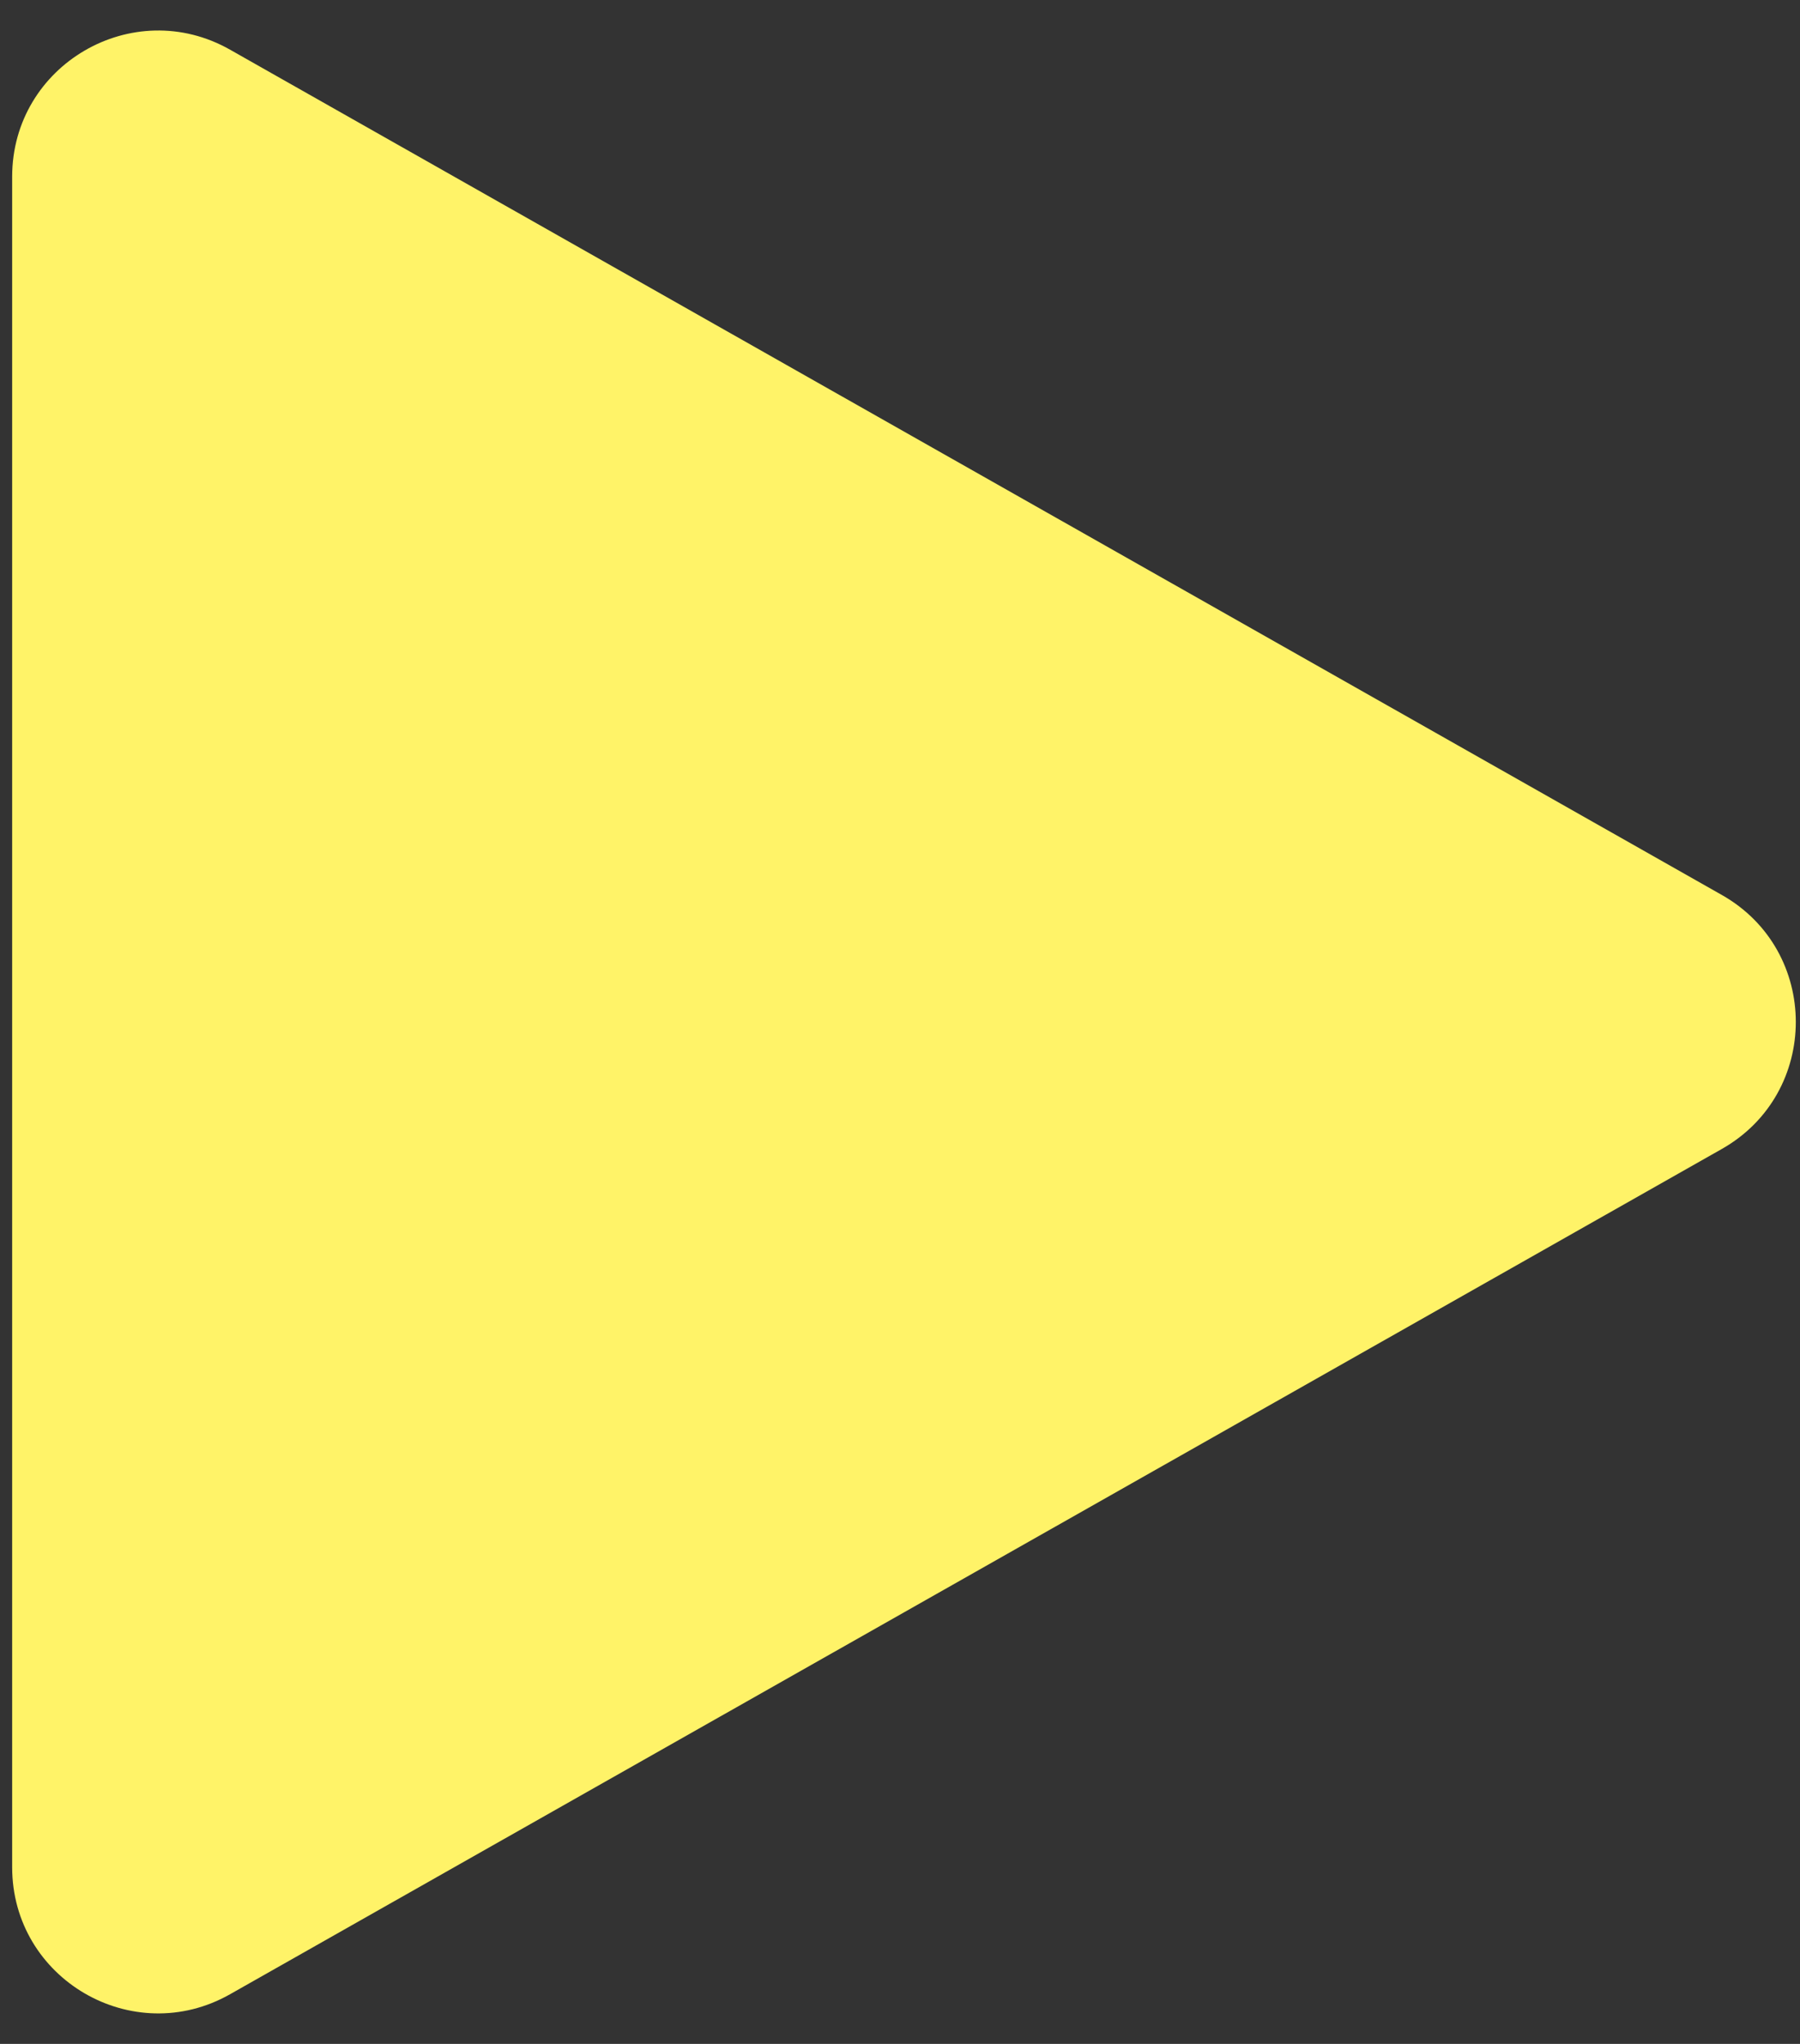
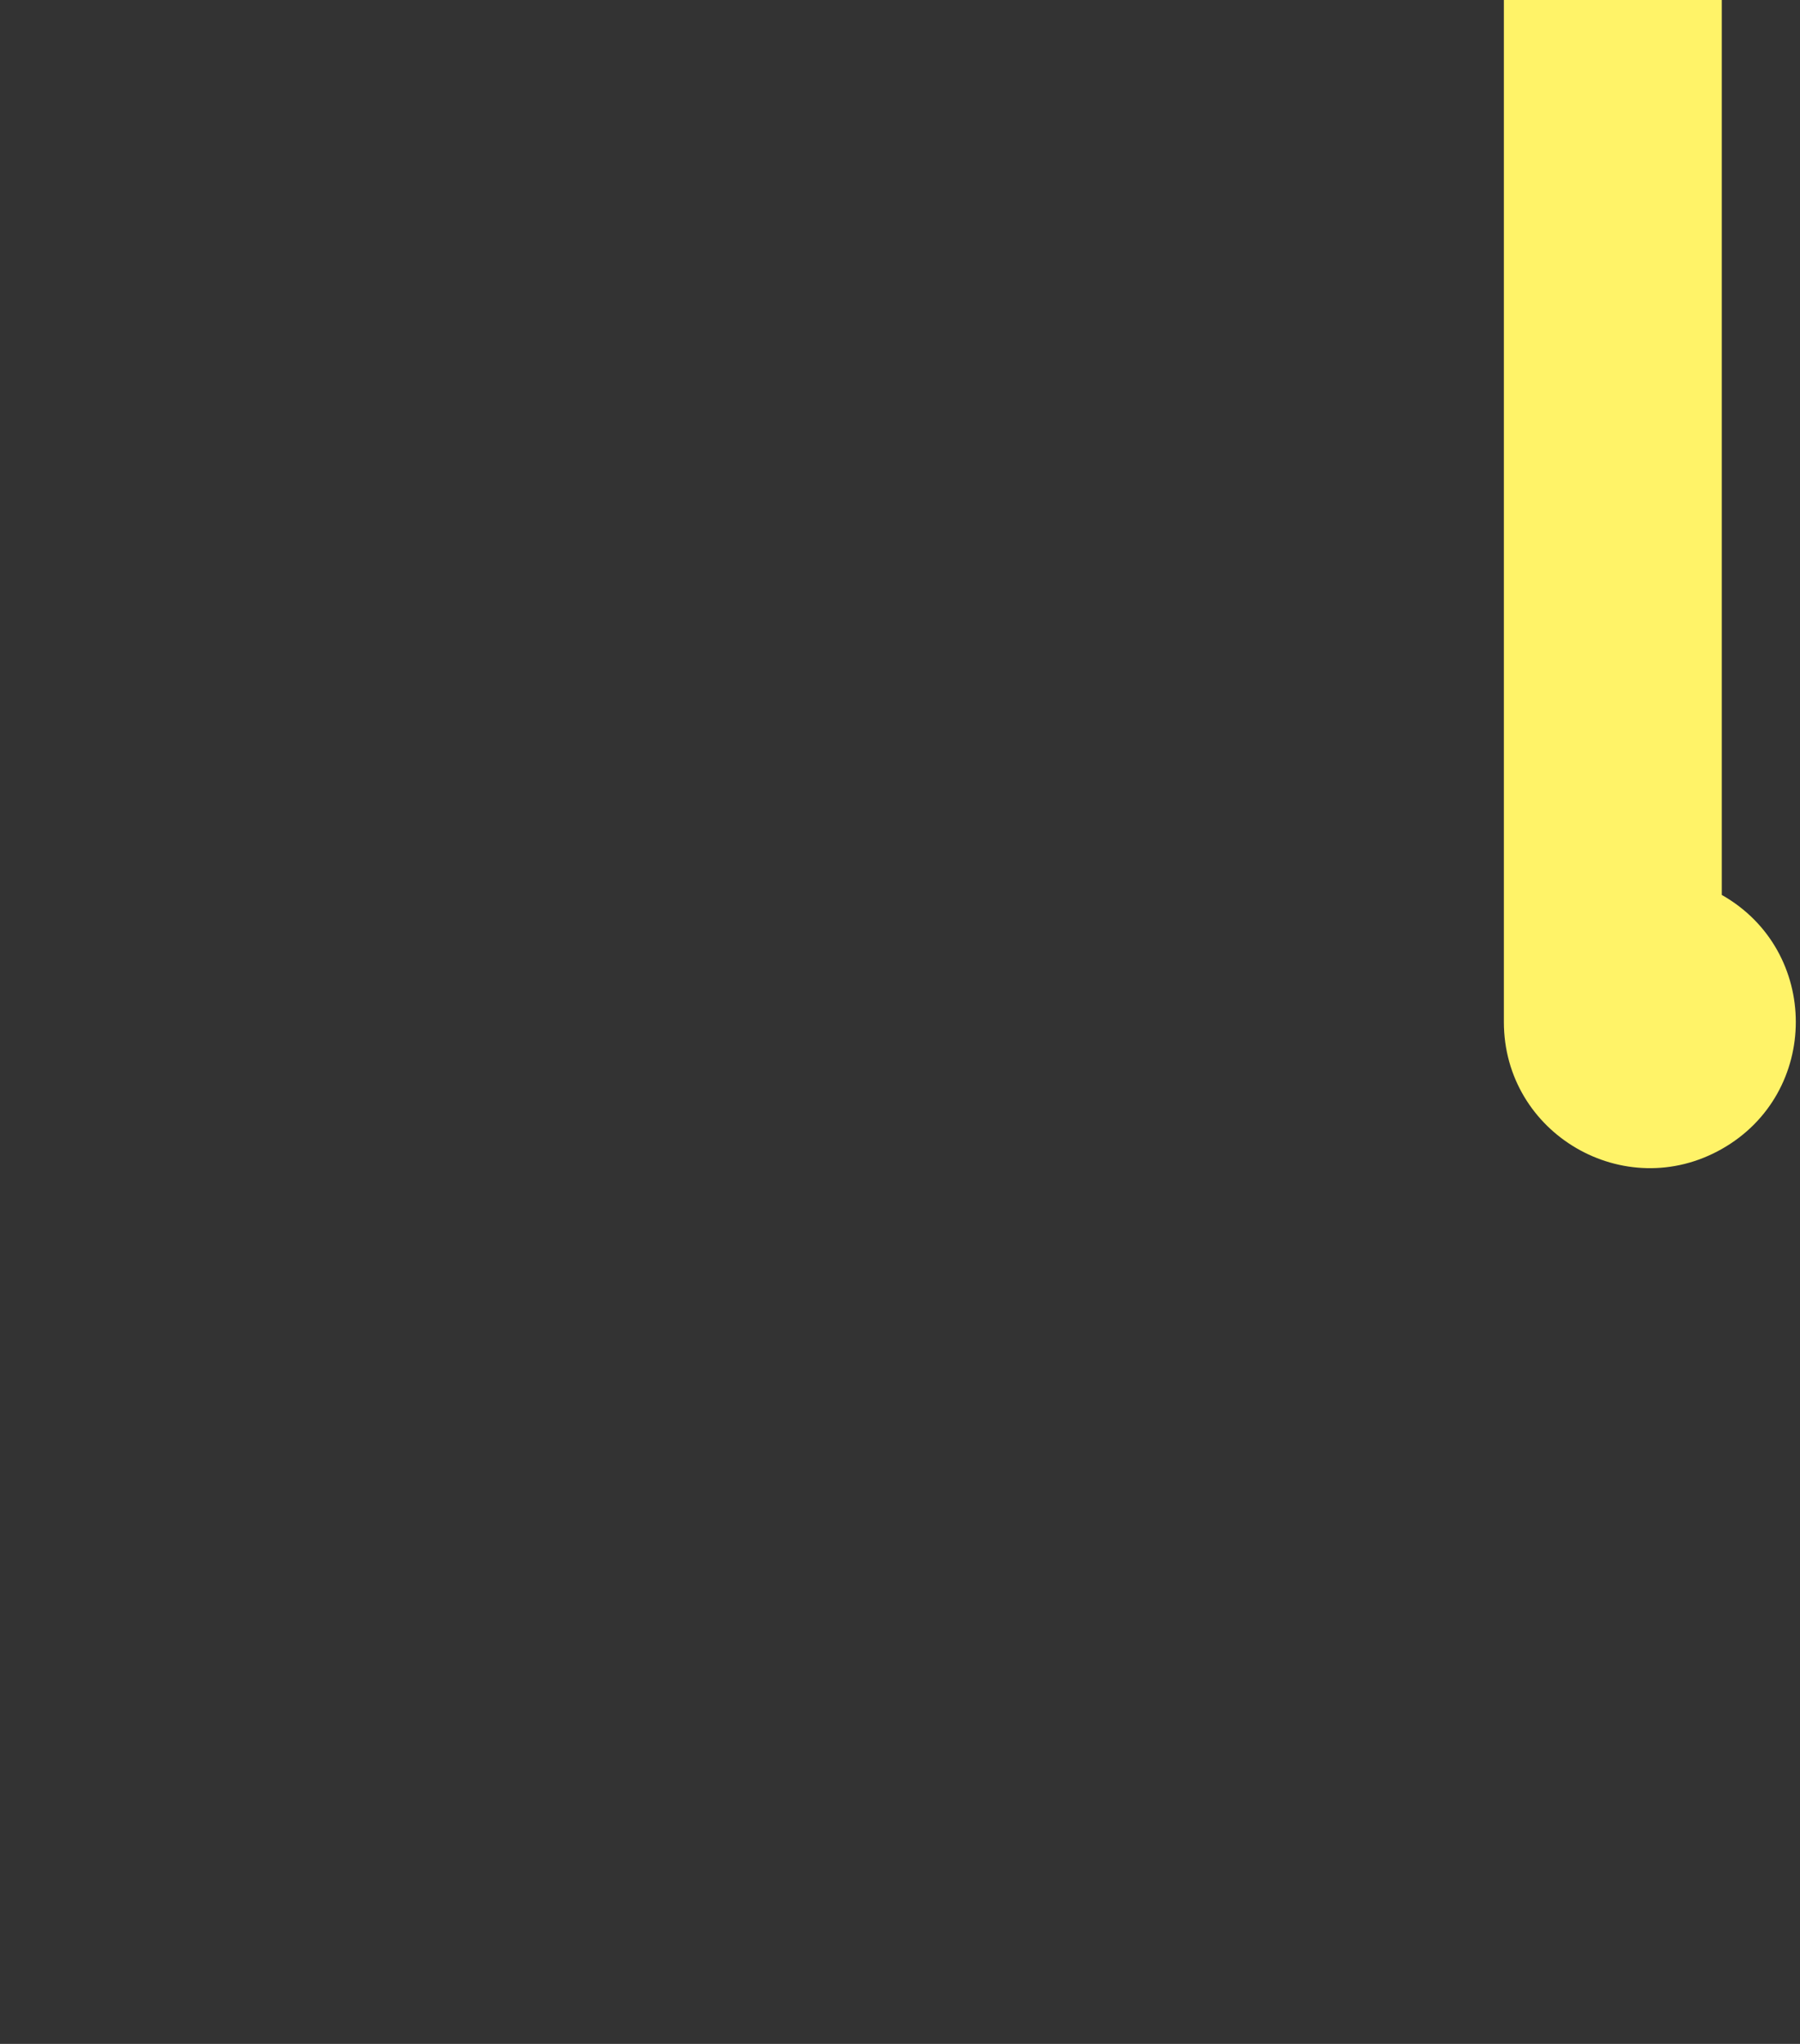
<svg xmlns="http://www.w3.org/2000/svg" fill="none" height="42" viewBox="0 0 37 42" width="37">
  <rect x="0" y="0" width="37" height="42" fill="#333333" stroke="none" />
-   <path d="m35.392 18.39c2.029 1.149 2.029 4.072 0 5.221l-30.663 17.369c-2 1.133-4.479-.312-4.479-2.61l0-34.739c0-2.298 2.479-3.743 4.479-2.61z" fill="#fff368" />
+   <path d="m35.392 18.39c2.029 1.149 2.029 4.072 0 5.221c-2 1.133-4.479-.312-4.479-2.61l0-34.739c0-2.298 2.479-3.743 4.479-2.61z" fill="#fff368" />
</svg>